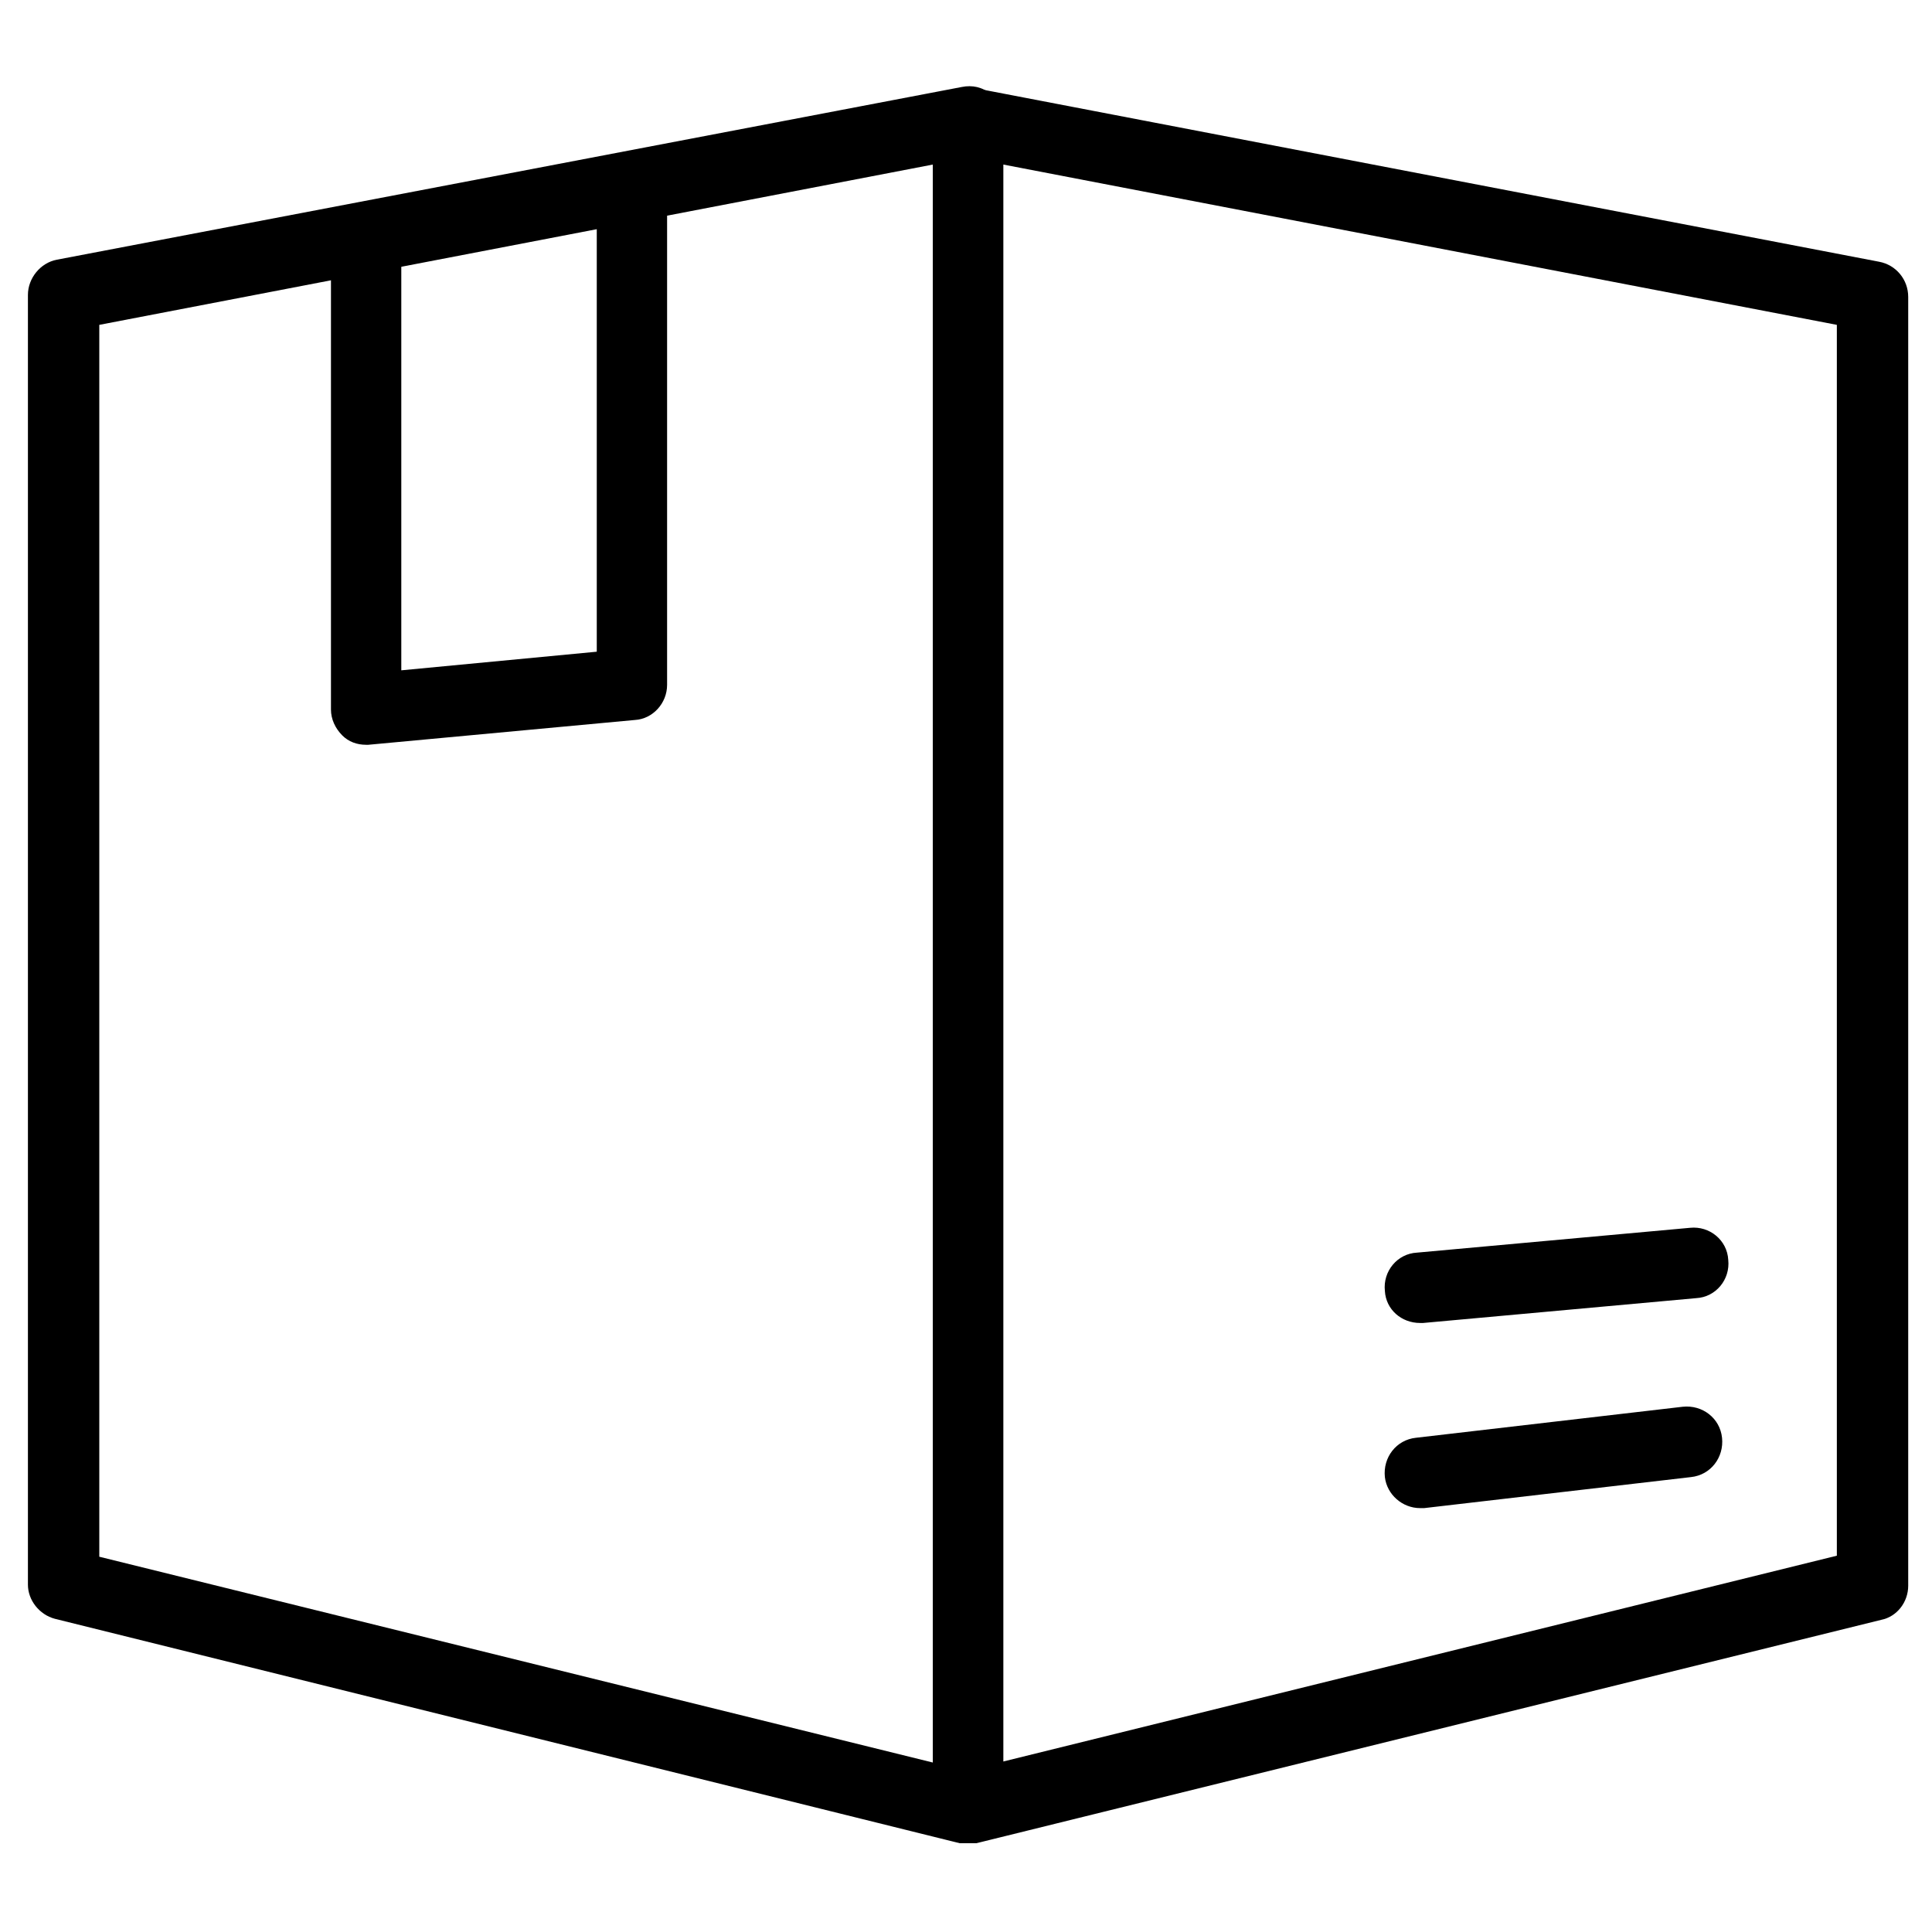
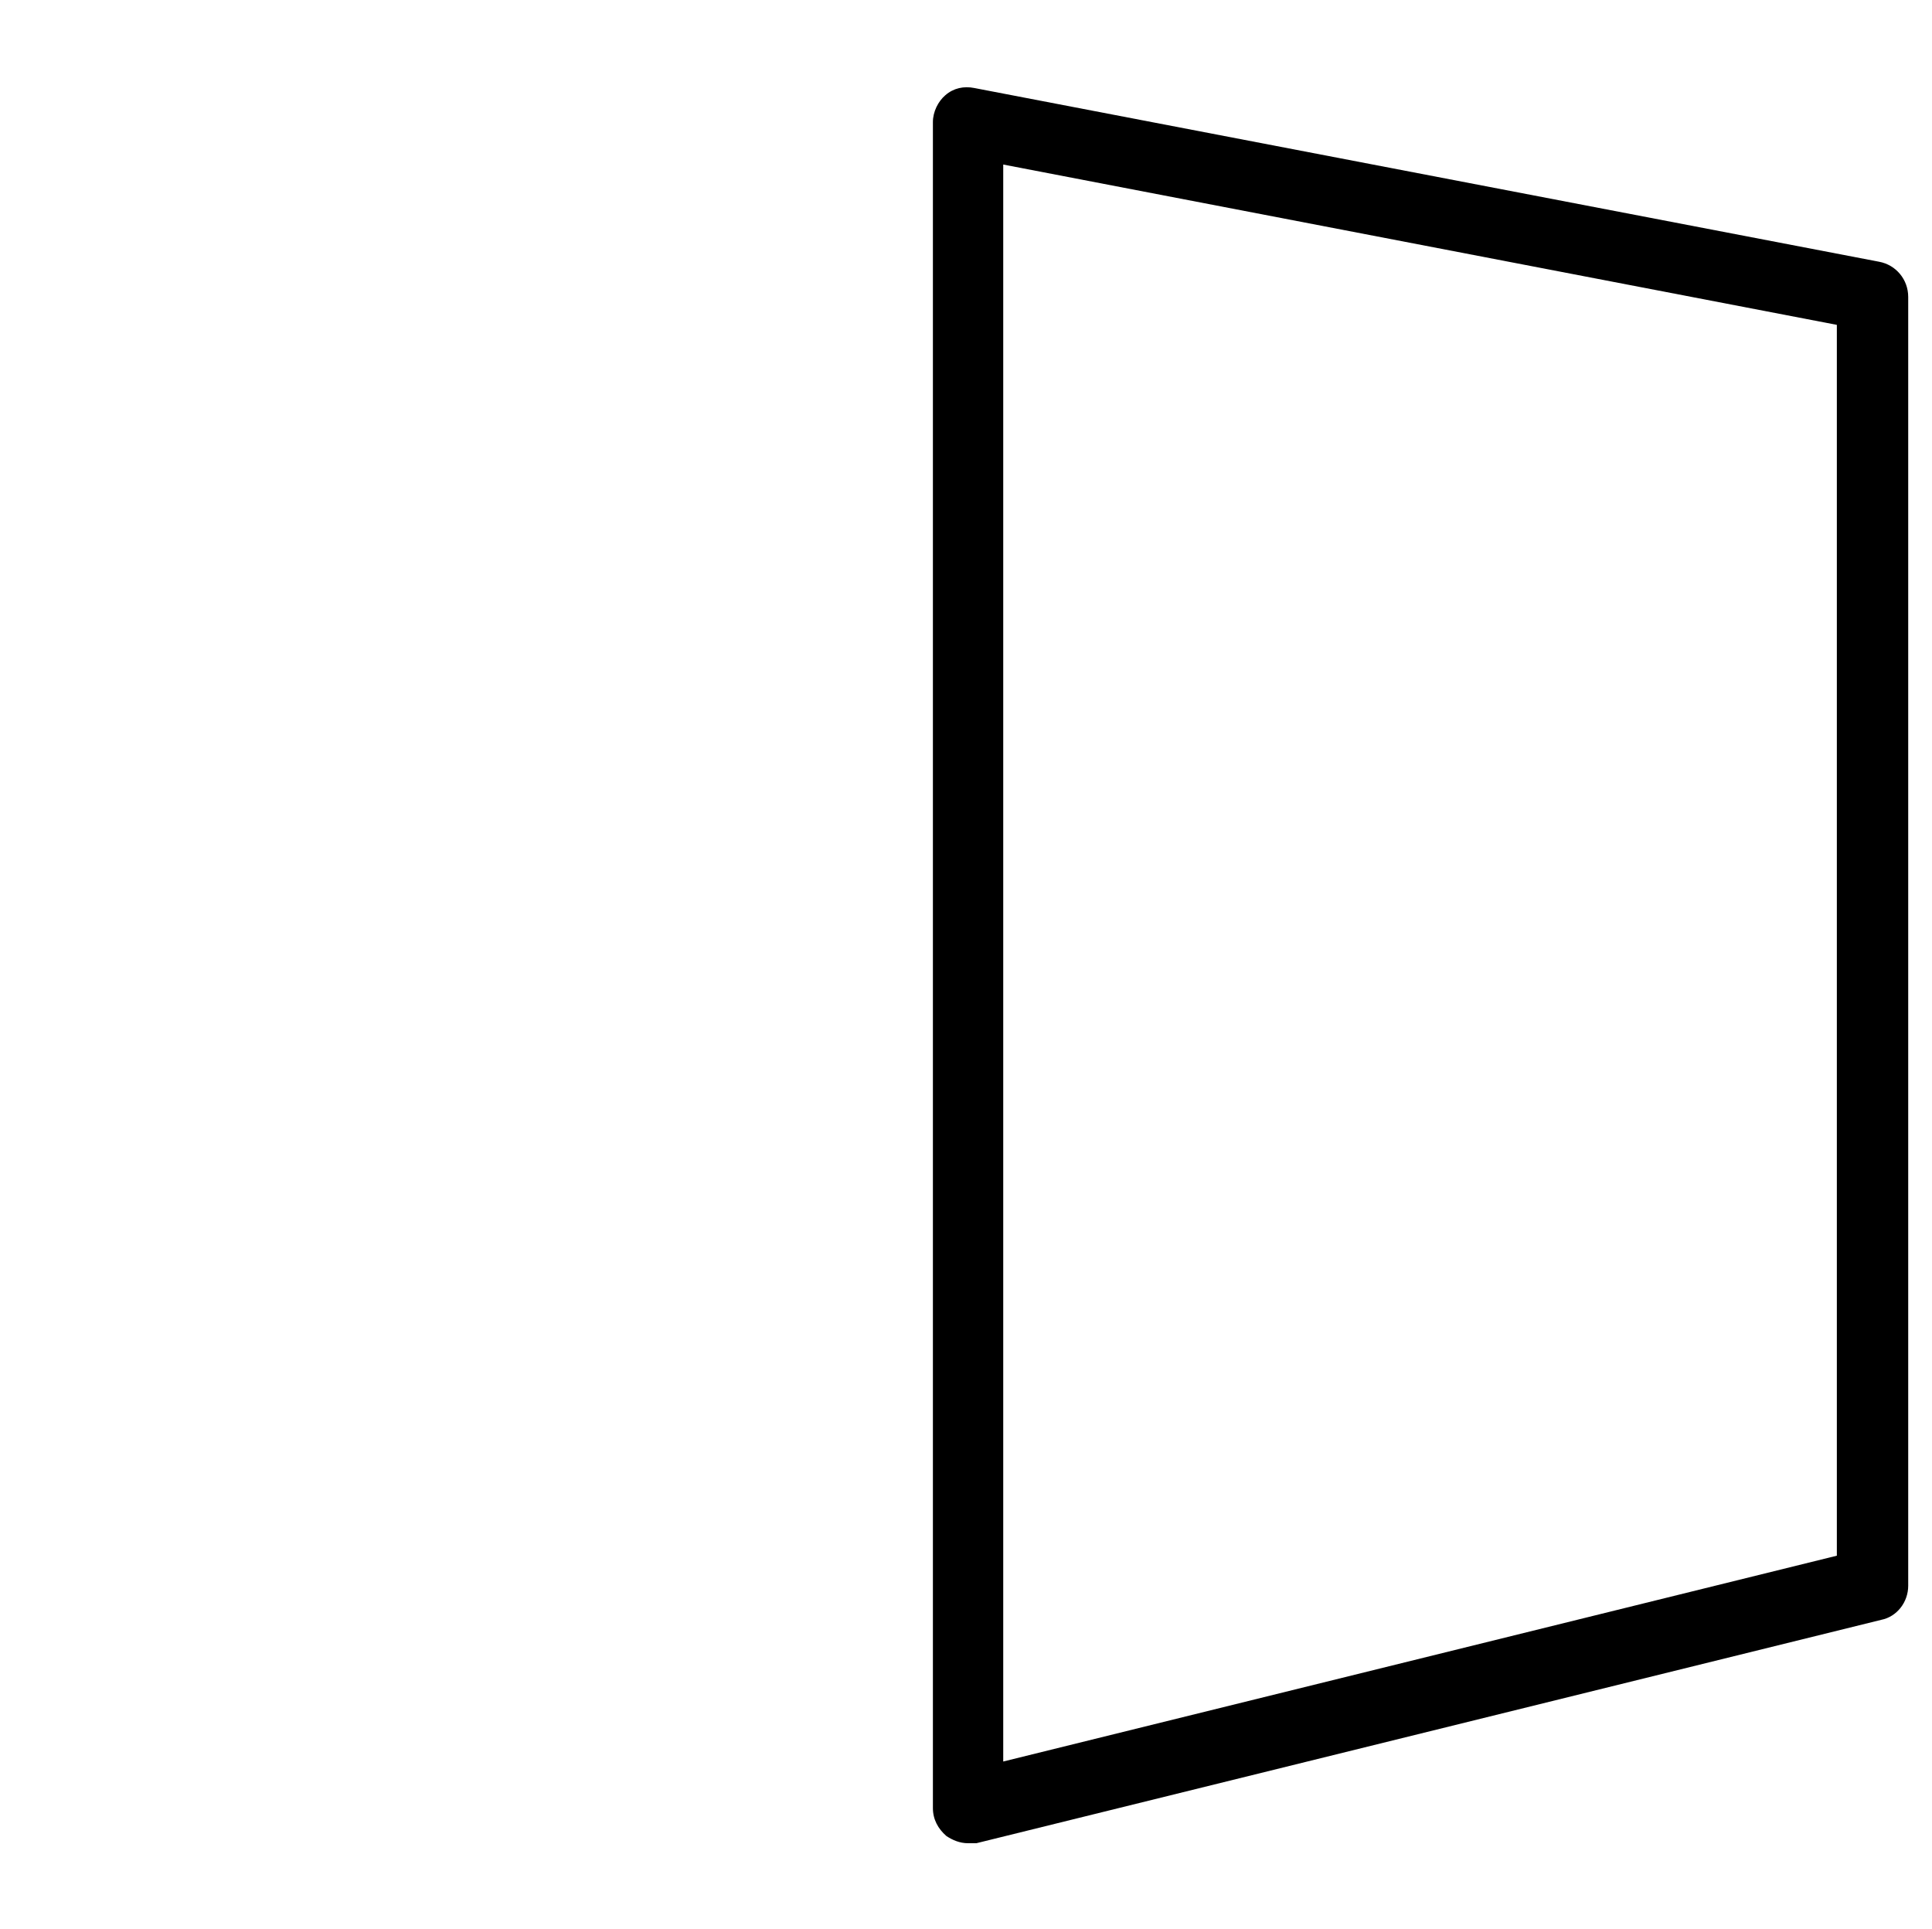
<svg xmlns="http://www.w3.org/2000/svg" id="Ebene_1" width="65.9mm" height="65.8mm" version="1.1" viewBox="0 0 186.8 186.5">
  <path d="M93.6,178.2c-.8,0-1.5-.3-2.1-.7-.8-.7-1.3-1.6-1.3-2.7V11.8c0-1,.5-2,1.2-2.6.8-.7,1.8-.9,2.8-.7l87.5,16.8c1.6.3,2.8,1.7,2.8,3.4v124.6c0,1.6-1.1,3-2.6,3.3l-87.5,21.6c-.3,0-.5,0-.8,0ZM97,15.9v154.4l80.6-19.9V31.4l-80.6-15.5ZM181.1,153.2h0,0Z" />
-   <path d="M93.6,178.2c-.3,0-.5,0-.8,0L5.3,156.5c-1.5-.4-2.6-1.8-2.6-3.3V28.5c0-1.6,1.2-3.1,2.8-3.4L93,8.4c1-.2,2,0,2.8.7.8.7,1.2,1.6,1.2,2.6v163c0,1.1-.5,2.1-1.3,2.7-.6.5-1.4.7-2.1.7ZM9.6,150.5l80.6,19.9V15.9L9.6,31.4v119.1Z" />
-   <path d="M137.3,127.9c-1.8,0-3.3-1.3-3.4-3.1-.2-1.9,1.2-3.6,3.1-3.7l26.4-2.4c1.9-.2,3.6,1.2,3.7,3.1.2,1.9-1.2,3.6-3.1,3.7l-26.4,2.4c-.1,0-.2,0-.3,0Z" />
-   <path d="M137.3,145.8c-1.7,0-3.2-1.3-3.4-3-.2-1.9,1.1-3.6,3-3.8l25.8-3c1.9-.2,3.6,1.1,3.8,3s-1.1,3.6-3,3.8l-25.8,3c-.1,0-.3,0-.4,0Z" />
-   <path d="M35.4,72c-.9,0-1.7-.3-2.3-.9-.7-.7-1.1-1.6-1.1-2.5V24.6c0-1.9,1.5-3.4,3.4-3.4s3.4,1.5,3.4,3.4v40.2l18.9-1.8V19.7c0-1.9,1.5-3.4,3.4-3.4s3.4,1.5,3.4,3.4v46.5c0,1.8-1.4,3.3-3.1,3.4l-25.8,2.4c-.1,0-.2,0-.3,0Z" />
</svg>